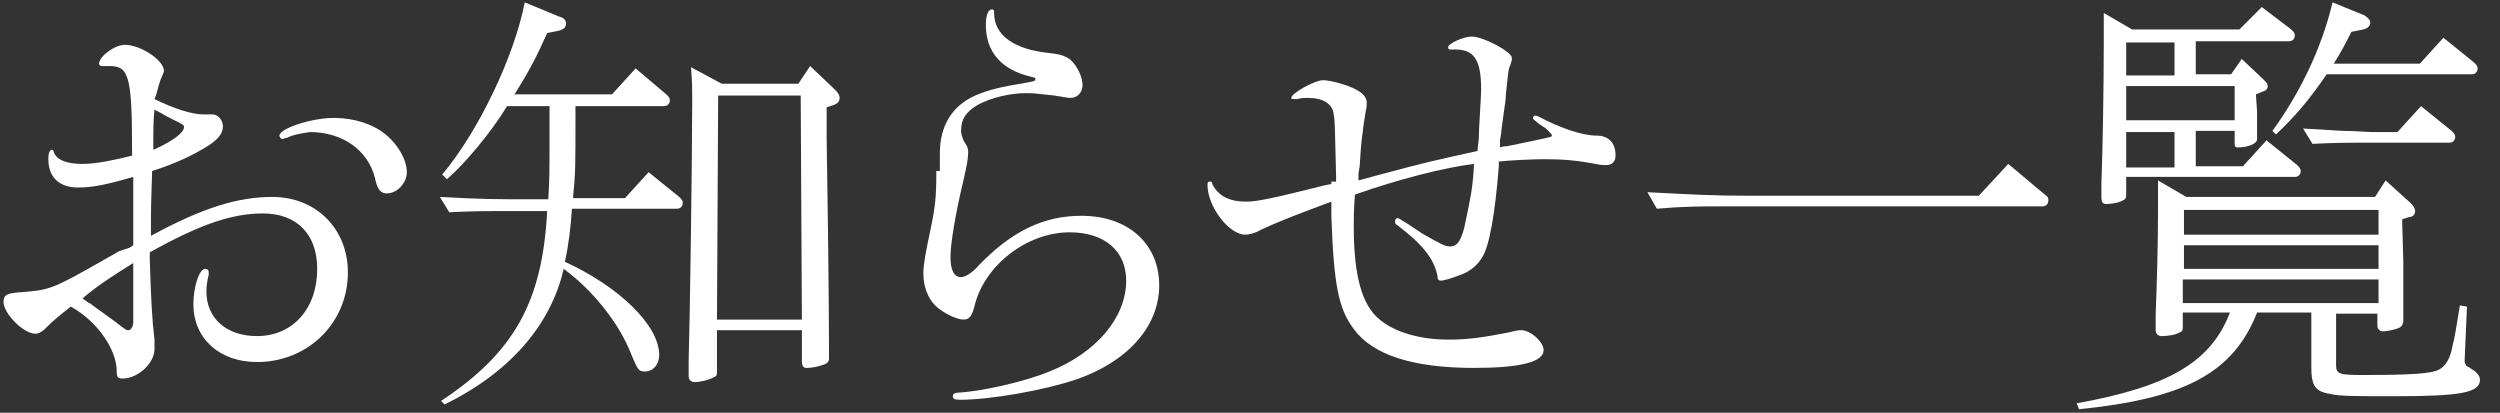
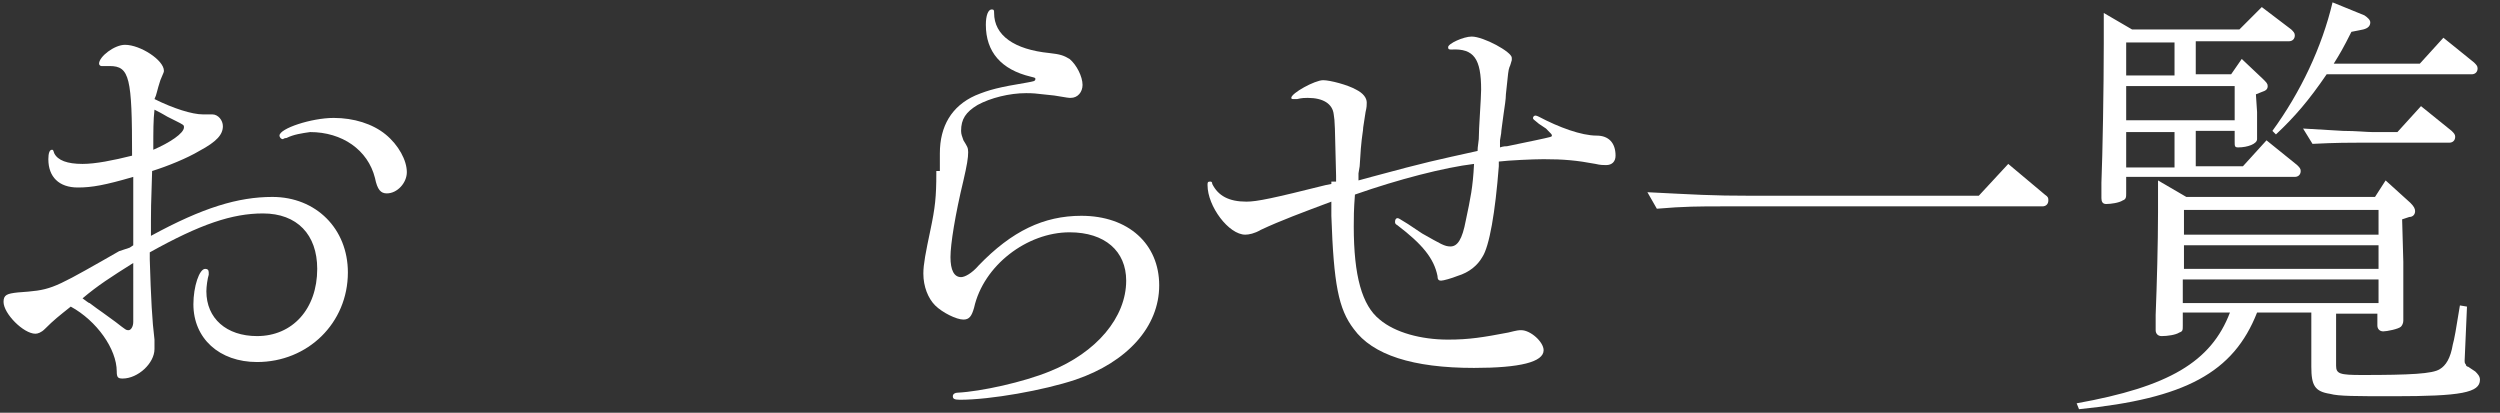
<svg xmlns="http://www.w3.org/2000/svg" version="1.1" id="レイヤー_1" x="0px" y="0px" viewBox="0 0 212 35" style="enable-background:new 0 0 212 35;" xml:space="preserve">
  <rect x="0" y="0" width="212" height="35" fill="#333333" stroke="none" />
  <style type="text/css">
	.st0{fill:#FFFFFF;}
</style>
  <g>
    <path class="st0" d="M12.8,20c4.4-2.4,7.4-3.3,10.3-3.3c3.7,0,6.4,2.7,6.4,6.4c0,4.3-3.4,7.6-7.7,7.6c-3.2,0-5.4-2-5.4-4.9   c0-1.5,0.5-3,1-3c0.2,0,0.3,0.1,0.3,0.3c0,0,0,0.1,0,0.2c-0.1,0.3-0.2,1-0.2,1.4c0,2.3,1.7,3.8,4.3,3.8c3,0,5.1-2.3,5.1-5.7   c0-2.9-1.7-4.7-4.6-4.7c-2.6,0-5.3,0.9-9.6,3.3v0.2V22c0.1,3.3,0.2,5.2,0.4,6.8c0,0.3,0,0.6,0,0.8c0,1.2-1.4,2.5-2.7,2.5   c-0.4,0-0.5-0.1-0.5-0.6c0-1.9-1.7-4.3-3.9-5.5c-1,0.8-1.4,1.1-2.2,1.9c-0.3,0.3-0.6,0.4-0.8,0.4c-1,0-2.7-1.7-2.7-2.7   c0-0.6,0.3-0.7,1.2-0.8c2.7-0.2,2.8-0.2,7.2-2.7l1.4-0.8L11,21l0.3-0.2v-0.6v-0.6l0-3l0-1.6c-2.4,0.7-3.5,0.9-4.7,0.9   c-1.6,0-2.5-0.9-2.5-2.4c0-0.5,0.1-0.8,0.3-0.8c0.1,0,0.1,0,0.2,0.3c0.3,0.6,1.1,0.9,2.4,0.9c1.1,0,2.6-0.3,4.2-0.7   c0-6.6-0.2-7.6-1.9-7.6c-0.2,0-0.3,0-0.4,0c-0.2,0-0.2,0-0.3,0c-0.1,0-0.2-0.1-0.2-0.2c0-0.6,1.3-1.6,2.2-1.6   c1.3,0,3.3,1.3,3.3,2.2c0,0.1,0,0.1-0.3,0.8c-0.3,0.9-0.3,1.2-0.5,1.6c1.6,0.8,3.2,1.3,4.1,1.3c0.1,0,0.3,0,0.4,0H18   c0.5,0,0.9,0.5,0.9,1c0,0.7-0.5,1.3-2,2.1c-1,0.6-2.7,1.3-4,1.7c-0.1,3-0.1,3.4-0.1,4.2c0,0.2,0,0.2,0,1.1V20z M11.3,22.3   c-1.9,1.2-3,1.9-4.3,3c0.3,0.2,0.5,0.4,0.6,0.4c0.4,0.3,0.8,0.6,1.1,0.8l1.1,0.8c0.9,0.7,0.9,0.7,1.1,0.7c0.2,0,0.4-0.3,0.4-0.7   c0-0.3,0-0.3,0-3.1V22.3z M15.6,10.8c0-0.2,0-0.2-0.8-0.6c-0.2-0.1-0.4-0.2-0.6-0.3c-0.2-0.1-0.3-0.2-1.1-0.6   c-0.1,0.9-0.1,1.7-0.1,3.4C14.4,12.1,15.6,11.3,15.6,10.8z M24.3,11.7c-0.2,0-0.3,0.1-0.3,0.1c-0.2,0-0.3-0.2-0.3-0.3   c0-0.6,2.7-1.5,4.6-1.5c1.7,0,3.3,0.5,4.4,1.4c1.1,0.9,1.8,2.2,1.8,3.2c0,0.9-0.8,1.8-1.7,1.8c-0.5,0-0.8-0.3-1-1.3   c-0.6-2.4-2.8-3.9-5.5-3.9C25.6,11.3,24.9,11.4,24.3,11.7z" />
-     <path class="st0" d="M48.8,9.5V10c0,4.2,0,4.6-0.2,6.7v0.1H53l2-2.2l2.6,2.1c0.2,0.2,0.3,0.3,0.3,0.5c0,0.3-0.2,0.5-0.5,0.5h-8.9   c-0.1,1.6-0.3,3.2-0.6,4.5c4.6,2.1,8,5.4,8,7.9c0,0.8-0.5,1.4-1.2,1.4c-0.6,0-0.6-0.1-1.4-2c-1.1-2.5-3.3-5.1-5.5-6.7   c-1.1,4.8-4.6,8.8-10.1,11.5L37.4,34c6.2-4.1,8.6-8.4,9-16.1h-3.6c-1.8,0-2.7,0-4.7,0.1l-0.8-1.3c3.5,0.2,4.8,0.2,8.1,0.2h1.1v-0.1   c0.1-1.6,0.1-2.2,0.1-5.9V9H43c-1.4,2.3-3.6,4.9-5.1,6.2l-0.4-0.4c3.1-3.7,6.1-10,7-14.6l2.9,1.2C47.8,1.5,48,1.7,48,2   c0,0.3-0.2,0.5-0.6,0.6l-1,0.2c-0.9,2-1.4,3-2.7,5.1L43.6,8h8.3l2-2.2L56.5,8c0.2,0.2,0.3,0.3,0.3,0.5c0,0.3-0.2,0.5-0.5,0.5h-7.5   V9.5z M70.1,10.5v1.3c0.2,12,0.2,18.1,0.2,18.4v0.2c0,0.2-0.1,0.4-0.4,0.5c-0.5,0.2-1.1,0.3-1.5,0.3c-0.3,0-0.4-0.2-0.4-0.6l0-2.6   h-7.2l0,3.4c0,0.4,0,0.5-0.3,0.6c-0.3,0.2-1.1,0.4-1.6,0.4c-0.3,0-0.5-0.2-0.5-0.5c0-0.3,0-0.8,0-1.4c0.1-3.1,0.3-17.2,0.3-22.1   c0-0.9,0-1.4-0.1-2.7l2.6,1.4h6.5l1-1.5l2.1,2c0.3,0.3,0.4,0.5,0.4,0.7c0,0.3-0.2,0.5-0.5,0.6l-0.6,0.2V10.5z M60.9,8.1l-0.1,19H68   l-0.1-19H60.9z" />
    <path class="st0" d="M79.7,14.5V13c0-2.3,1-4,3-4.9c1.2-0.5,2-0.7,4.4-1.1c0.5-0.1,0.7-0.1,0.7-0.3c0-0.1,0-0.1-0.4-0.2   c-2.5-0.6-3.8-2.1-3.8-4.4c0-0.8,0.2-1.3,0.5-1.3c0.2,0,0.2,0.1,0.2,0.3c0,1.9,1.7,3.1,4.7,3.4c0.9,0.1,1.2,0.2,1.7,0.5   c0.6,0.5,1.1,1.5,1.1,2.2c0,0.6-0.4,1.1-1,1.1c-0.2,0-0.2,0-1.4-0.2c-1.8-0.2-1.8-0.2-2.4-0.2c-1.4,0-3,0.4-4.1,1   c-1,0.6-1.4,1.2-1.4,2.2c0,0.3,0.1,0.5,0.2,0.8c0.3,0.5,0.4,0.6,0.4,1c0,0.5-0.1,1.1-0.4,2.4c-0.7,2.9-1.1,5.4-1.1,6.5   c0,1.1,0.3,1.7,0.9,1.7c0.3,0,0.9-0.3,1.5-1c2.8-2.9,5.5-4.2,8.7-4.2c4,0,6.6,2.4,6.6,5.9c0,3.5-2.7,6.5-7.1,8   c-2.7,0.9-7.2,1.7-9.8,1.7c-0.5,0-0.6-0.1-0.6-0.3c0-0.2,0.2-0.3,0.4-0.3c2-0.1,5.6-0.9,7.8-1.8c4-1.6,6.5-4.6,6.5-7.7   c0-2.5-1.8-4.1-4.8-4.1c-3.6,0-7.3,2.8-8.1,6.4c-0.2,0.7-0.4,1-0.9,1c-0.6,0-1.8-0.6-2.4-1.2c-0.6-0.6-1-1.6-1-2.7   c0-0.8,0.2-1.8,0.6-3.7c0.4-1.9,0.5-2.8,0.5-4.8V14.5z" />
    <path class="st0" d="M113.3,15.4l0-0.5c-0.1-4.3-0.1-4.6-0.2-5.2c-0.1-0.9-0.9-1.4-2.2-1.4c-0.2,0-0.5,0-0.9,0.1   c-0.2,0-0.2,0-0.3,0c-0.1,0-0.2,0-0.2-0.1c0-0.4,2-1.5,2.7-1.5c0.6,0,2.1,0.4,2.8,0.8c0.6,0.3,0.9,0.7,0.9,1.1c0,0.2,0,0.4-0.1,0.8   c-0.1,0.7-0.1,0.7-0.2,1.3c0,0.3-0.1,0.6-0.2,1.8l-0.1,1.5l-0.1,0.6l0,0.6l1.1-0.3c4.8-1.3,5.4-1.4,9-2.2c0-0.2,0-0.2,0.1-1   c0-0.9,0.2-3.5,0.2-4.2c0-2.6-0.6-3.5-2.5-3.4c-0.2,0-0.3,0-0.3-0.2c0-0.3,1.3-0.9,2-0.9c1,0,3.4,1.3,3.4,1.8c0,0,0,0.1,0,0.2   c-0.1,0.3-0.1,0.4-0.2,0.6c-0.1,0.3-0.1,0.4-0.3,2.3c0,0.4-0.1,1-0.2,1.7c-0.1,0.8-0.2,1.4-0.2,1.6l-0.1,0.6l0,0.6   c0.3-0.1,0.5-0.1,0.6-0.1l2.4-0.5c1.4-0.3,1.4-0.3,1.4-0.4c0-0.1,0-0.1-0.5-0.6l-0.3-0.2l-0.3-0.2c-0.5-0.4-0.5-0.4-0.5-0.5   c0-0.1,0.1-0.2,0.2-0.2c0,0,0.1,0,0.3,0.1c1.7,0.9,3.6,1.6,4.9,1.6c1,0,1.6,0.6,1.6,1.7c0,0.5-0.3,0.8-0.8,0.8   c-0.2,0-0.5,0-0.9-0.1c-1.6-0.3-2.7-0.4-4.4-0.4c-0.9,0-3,0.1-3.8,0.2l0,0.4c-0.3,3.9-0.8,6.8-1.4,7.7c-0.4,0.7-1.1,1.3-2.1,1.6   c-0.5,0.2-1.2,0.4-1.4,0.4s-0.3-0.1-0.3-0.4c-0.3-1.5-1.3-2.7-3.4-4.3c-0.2-0.1-0.2-0.2-0.2-0.3c0-0.2,0.1-0.3,0.2-0.3   c0.1,0,0.1,0,0.9,0.5l0.6,0.4l0.6,0.4c1.6,0.9,1.9,1.1,2.4,1.1c0.6,0,1-0.6,1.3-2.2c0.4-1.9,0.6-2.8,0.7-4.8   c-2.5,0.3-6.4,1.3-10.1,2.6c-0.1,1.3-0.1,2-0.1,2.7c0,4.2,0.7,6.7,2.2,7.9c1.3,1.1,3.5,1.7,5.8,1.7c1.8,0,3-0.2,5.1-0.6   c0.8-0.2,0.9-0.2,1.1-0.2c0.8,0,1.9,1,1.9,1.7c0,1-2,1.5-5.9,1.5c-5.2,0-8.6-1.1-10.2-3.3c-1.3-1.7-1.7-3.8-1.9-9.6v-0.6l0-0.6   c-2.4,0.9-4.3,1.6-6,2.4c-0.5,0.3-1,0.4-1.3,0.4c-1.4,0-3.2-2.4-3.2-4.2c0-0.2,0-0.3,0.2-0.3c0.1,0,0.2,0,0.2,0.2   c0.5,1,1.4,1.5,2.9,1.5c0.9,0,2.3-0.3,6.7-1.4l0.5-0.1V15.4z" />
    <path class="st0" d="M170.3,13.9l3.1,2.6c0.3,0.2,0.3,0.3,0.3,0.5c0,0.3-0.2,0.5-0.5,0.5h-27.2c-1.8,0-3.2,0-5.5,0.2l-0.8-1.4   c4.1,0.2,5.3,0.3,8.9,0.3h19.2L170.3,13.9z" />
    <path class="st0" d="M198.1,26.6V31c0,0.7,0.3,0.8,2.2,0.8c4.1,0,6-0.1,6.6-0.5c0.5-0.3,0.9-0.9,1.1-2.1c0.1-0.3,0.3-1.4,0.6-3.3   l0.6,0.1l-0.2,4.6c0,0.1,0,0.2,0.1,0.3c0,0.1,0.1,0.2,0.2,0.2l0.6,0.4c0.2,0.2,0.4,0.4,0.4,0.7c0,1.1-1.6,1.4-7.3,1.4   c-3.2,0-4.7,0-5.4-0.2c-1.3-0.2-1.6-0.7-1.6-2.3v-4.6h-4.6c-2,5.1-6.1,7.3-15.1,8.2l-0.2-0.5c7.8-1.4,11.4-3.5,13-7.7h-4v1.1   c0,0.4,0,0.5-0.3,0.6c-0.3,0.2-1,0.3-1.5,0.3c-0.3,0-0.5-0.2-0.5-0.5c0-0.3,0-0.8,0-1.3c0.1-2.5,0.2-6.1,0.2-8.7c0-0.8,0-1.4,0-2.7   l2.4,1.4h16l0.9-1.4l2.1,1.9c0.3,0.3,0.4,0.5,0.4,0.7c0,0.3-0.2,0.5-0.5,0.5l-0.6,0.2l0.1,3.6l0,3.6l0,1.2v0.2   c0,0.2-0.1,0.4-0.2,0.5c-0.2,0.2-1.2,0.4-1.5,0.4c-0.3,0-0.5-0.2-0.5-0.5v-1H198.1z M191.4,9.5c0,0.8,0,1.3,0,1.4l0,0.8v0.1   c0,0.4-0.8,0.7-1.6,0.7c-0.3,0-0.3-0.1-0.3-0.5l0-0.9h-3.3v3h4l2-2.2l2.6,2.1c0.2,0.2,0.3,0.3,0.3,0.5c0,0.3-0.2,0.5-0.5,0.5h-14.3   v1.4c0,0.3,0,0.5-0.3,0.6c-0.3,0.2-1,0.3-1.4,0.3c-0.3,0-0.4-0.2-0.4-0.5c0-0.4,0-0.8,0-1.3c0.1-2.4,0.2-8.1,0.2-11.8   c0-0.9,0-1.3,0-2.6l2.4,1.4h9.1l1.9-1.9l2.5,1.9c0.2,0.2,0.3,0.3,0.3,0.5c0,0.3-0.2,0.5-0.5,0.5h-7.9v2.8h3l0.9-1.3l1.8,1.7   c0.3,0.3,0.4,0.4,0.4,0.6c0,0.3-0.2,0.4-0.5,0.5l-0.5,0.2L191.4,9.5z M180.3,14.2h4.1v-3h-4.1L180.3,14.2z M180.3,6.4h4.1V3.6h-4.1   L180.3,6.4z M180.3,7.3v2.9h9.2l0-2.9H180.3z M201.7,23.7h-16.6v2h16.6V23.7z M201.7,17.8h-16.5v2.1h16.5V17.8z M201.7,20.8h-16.5   v2h16.5V20.8z M197.3,6.3c-1.5,2.2-2.7,3.6-4.3,5.1l-0.3-0.3c2.4-3.3,4.2-7.1,5.1-10.9l2.7,1.1c0.3,0.2,0.5,0.4,0.5,0.6   c0,0.3-0.2,0.5-0.6,0.6l-1,0.2c-0.7,1.4-1,1.9-1.5,2.7h7.3l2-2.2l2.6,2.1c0.2,0.2,0.3,0.3,0.3,0.5c0,0.3-0.2,0.5-0.5,0.5H197.3z    M205.3,9l2.6,2.1c0.2,0.2,0.3,0.3,0.3,0.5c0,0.3-0.2,0.5-0.5,0.5h-6.9c-1.8,0-2.7,0-4.7,0.1l-0.8-1.3l3.4,0.2c1.1,0,2,0.1,2.5,0.1   h2.1L205.3,9z" />
  </g>
</svg>